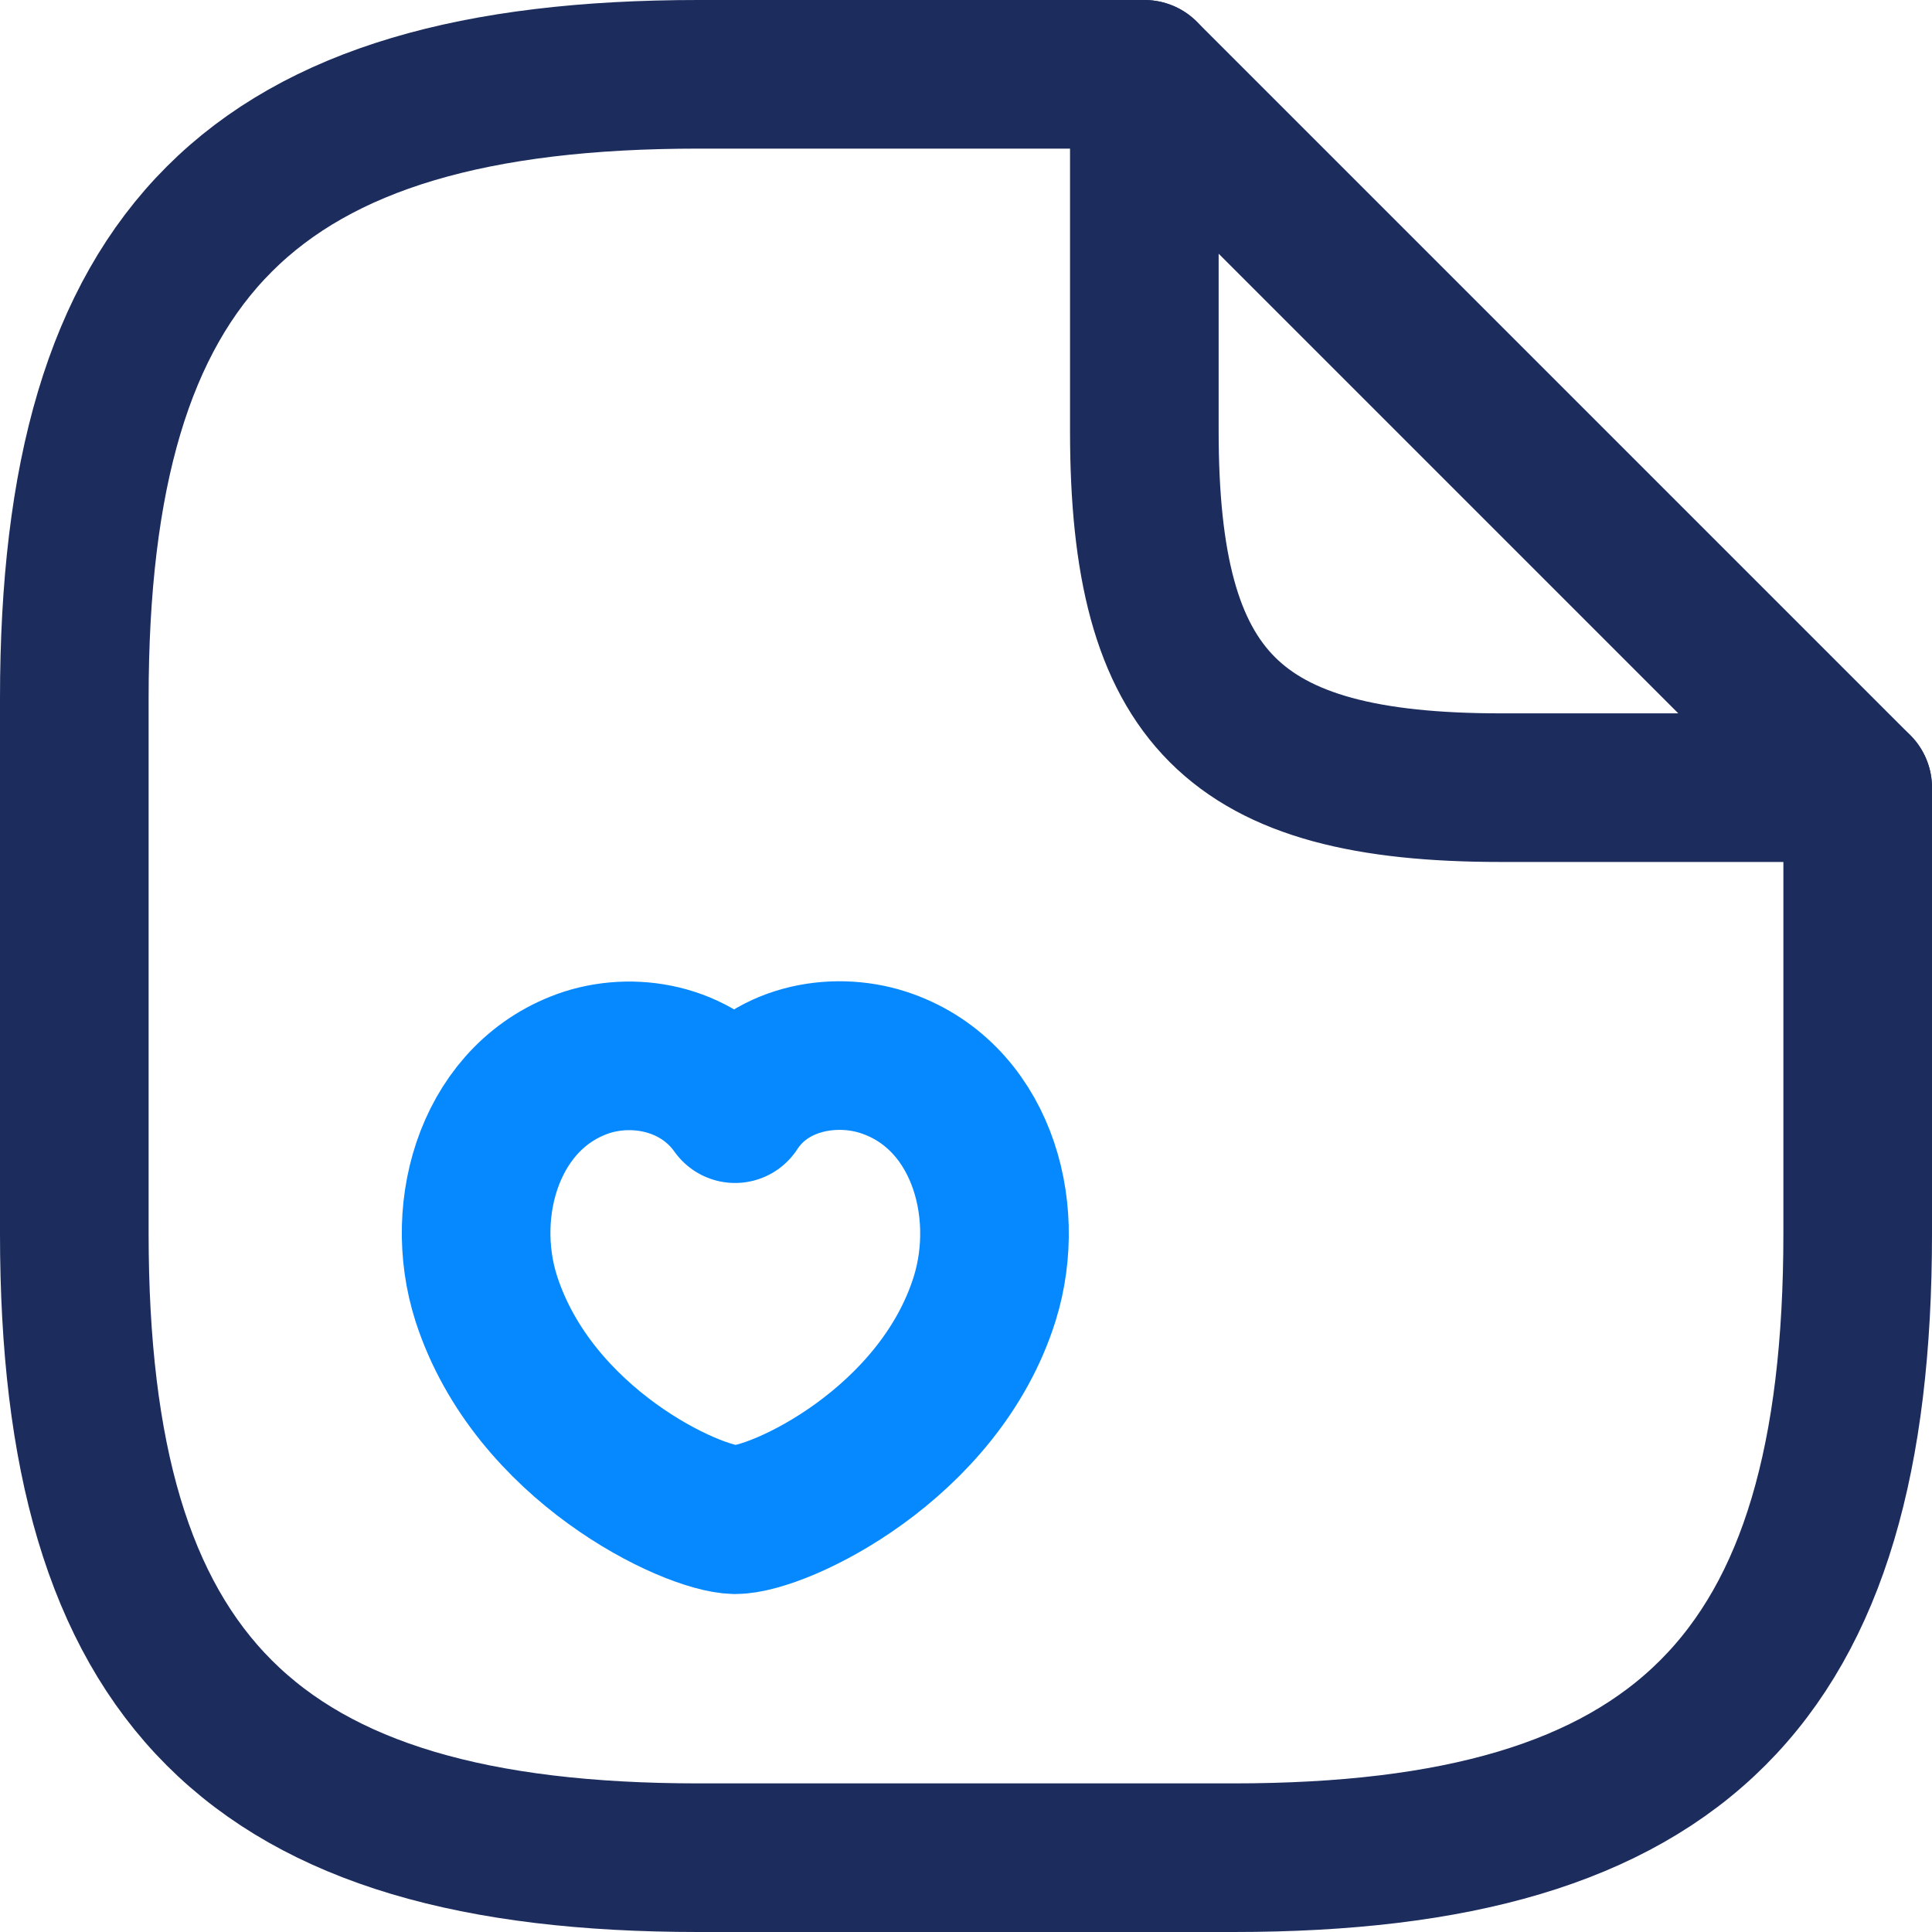
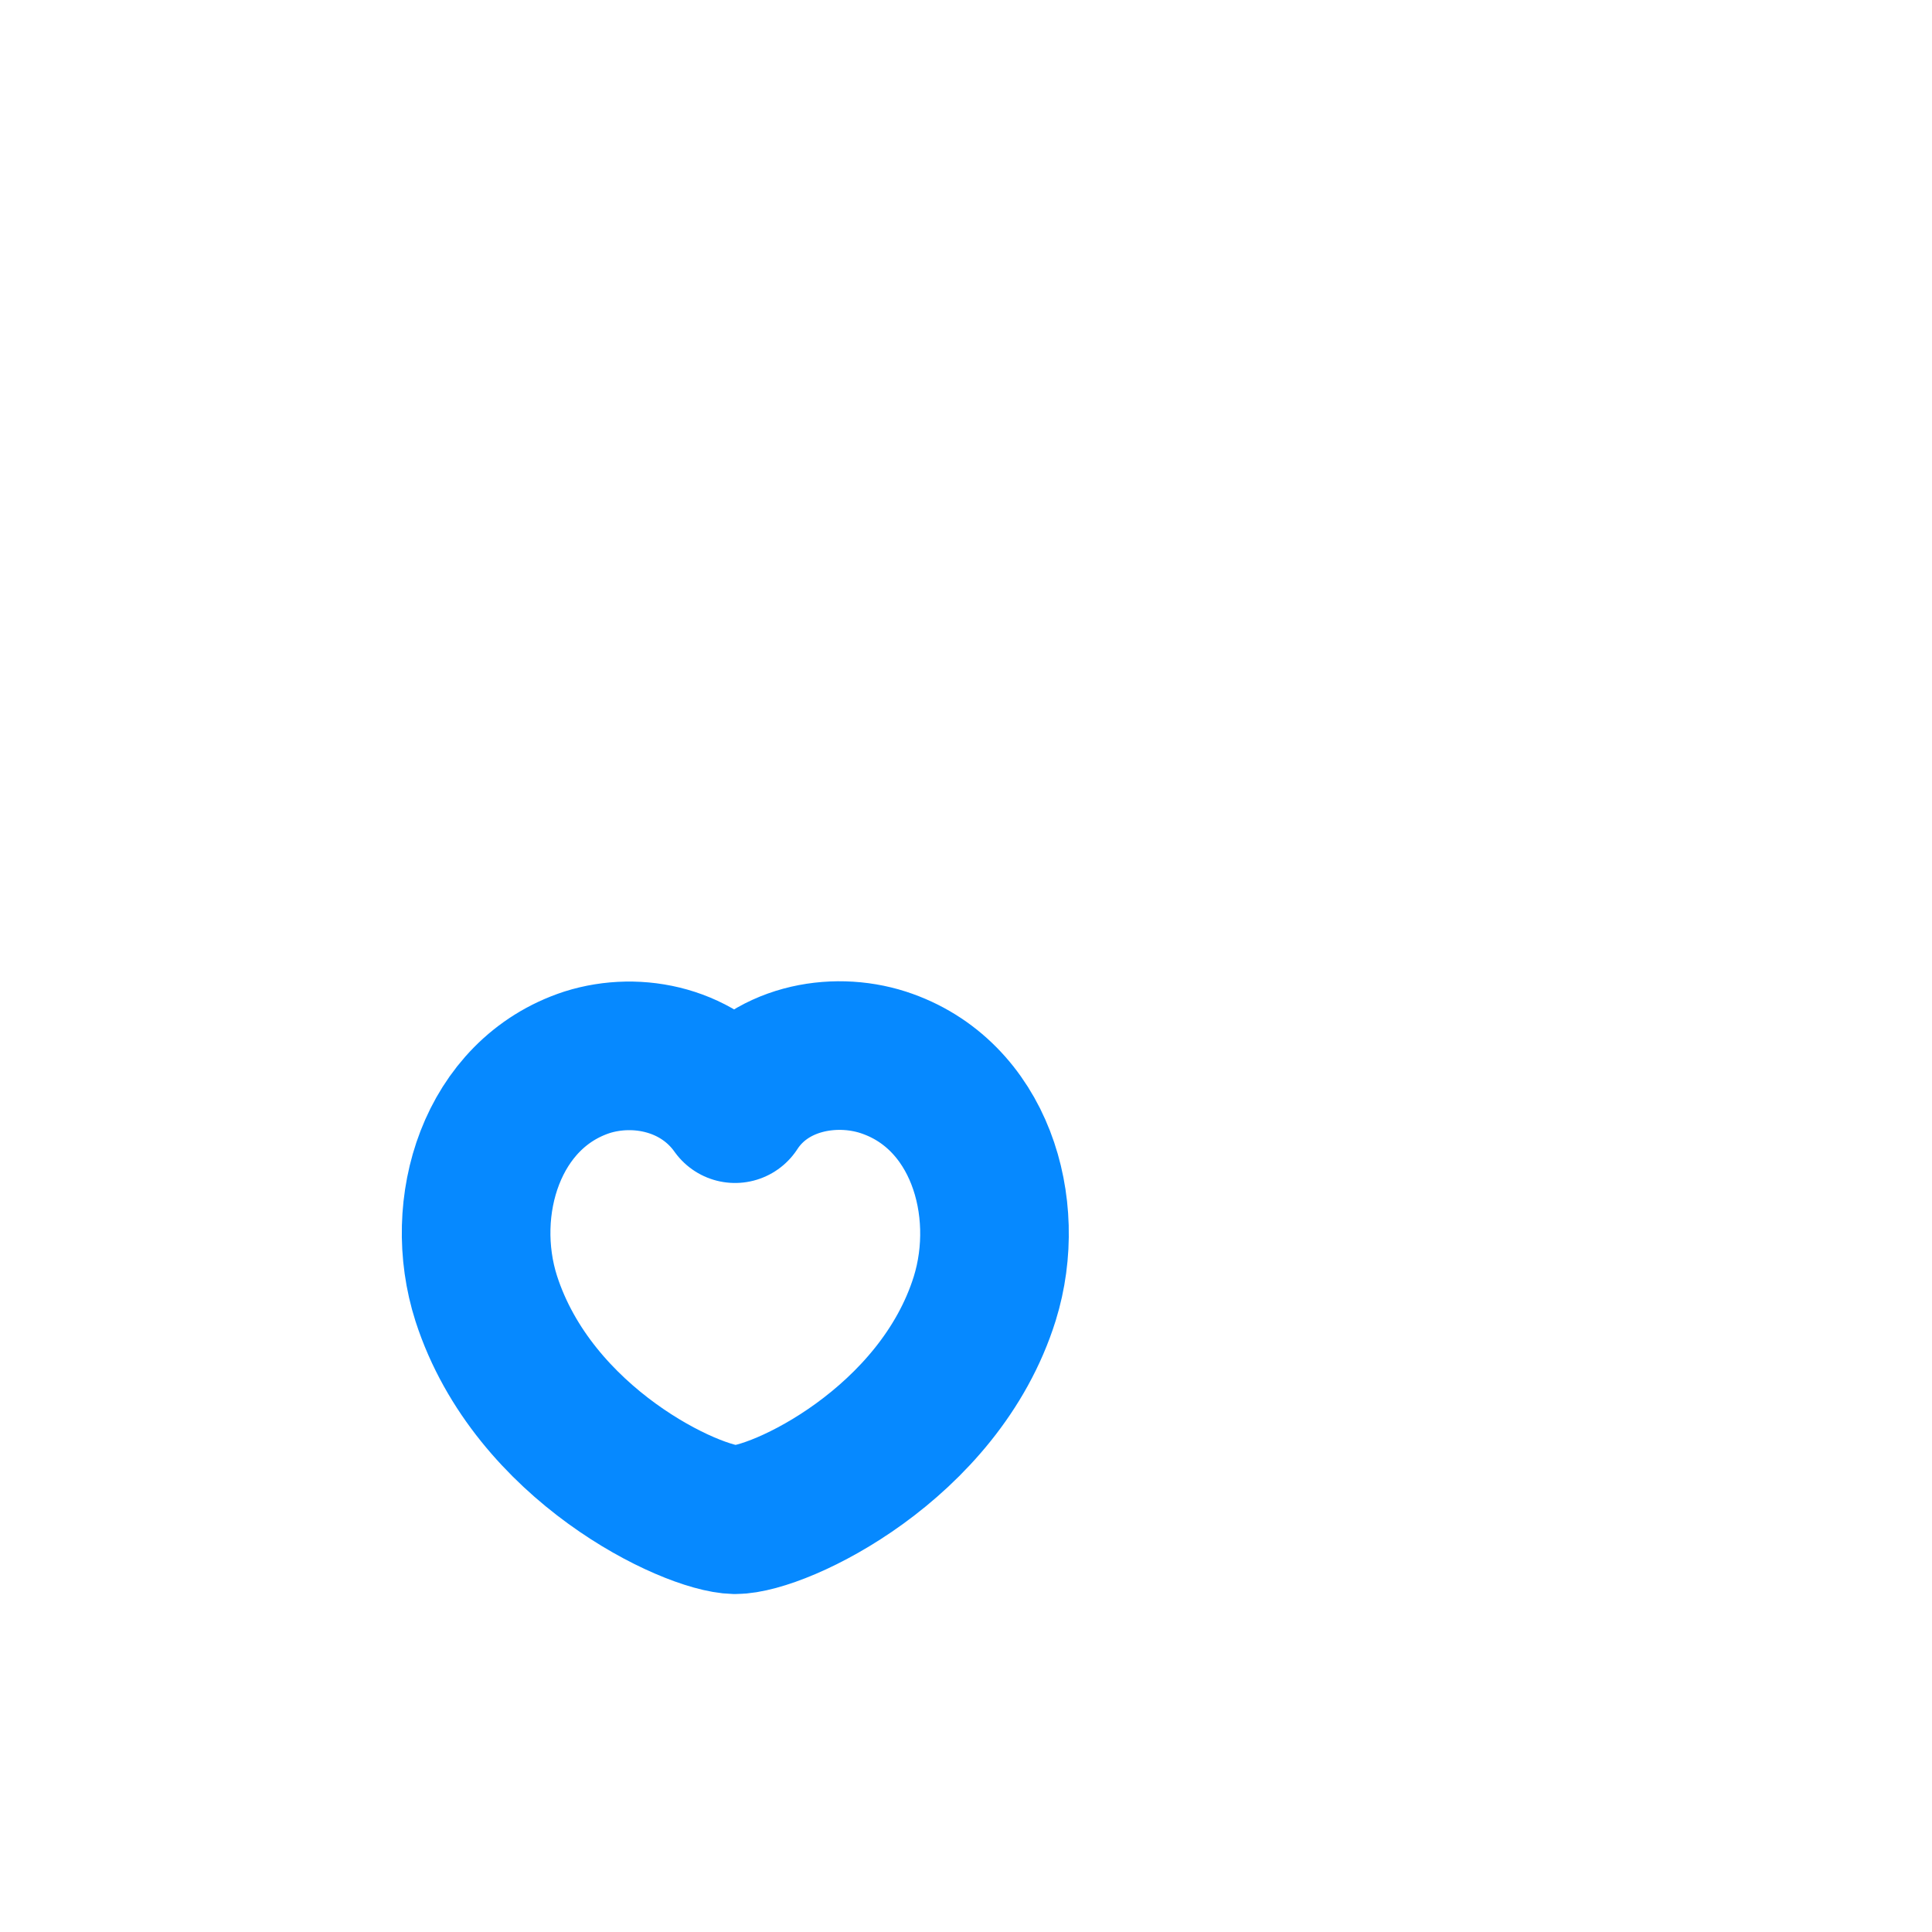
<svg xmlns="http://www.w3.org/2000/svg" width="26" height="26" viewBox="0 0 26 26" fill="none">
-   <path d="M25 10.6V16.6C25 22.6 22.6 25 16.6 25H9.4C3.4 25 1 22.6 1 16.6V9.4C1 3.4 3.4 1 9.4 1H15.4" stroke="#1B2C5D" stroke-width="2" stroke-linecap="round" stroke-linejoin="round" />
-   <path d="M25 10.6H20.2C16.6 10.6 15.4 9.4 15.4 5.8V1L25 10.6Z" stroke="#1B2C5D" stroke-width="2" stroke-linecap="round" stroke-linejoin="round" />
  <path d="M6.544 17.476C6.148 16.24 6.616 14.716 7.9 14.296C8.584 14.08 9.424 14.26 9.892 14.92C10.336 14.236 11.212 14.08 11.884 14.296C13.18 14.716 13.636 16.24 13.252 17.476C12.64 19.432 10.492 20.452 9.892 20.452C9.304 20.44 7.18 19.444 6.544 17.476Z" stroke="#0689FF" stroke-width="2" stroke-linecap="round" stroke-linejoin="round" />
</svg>